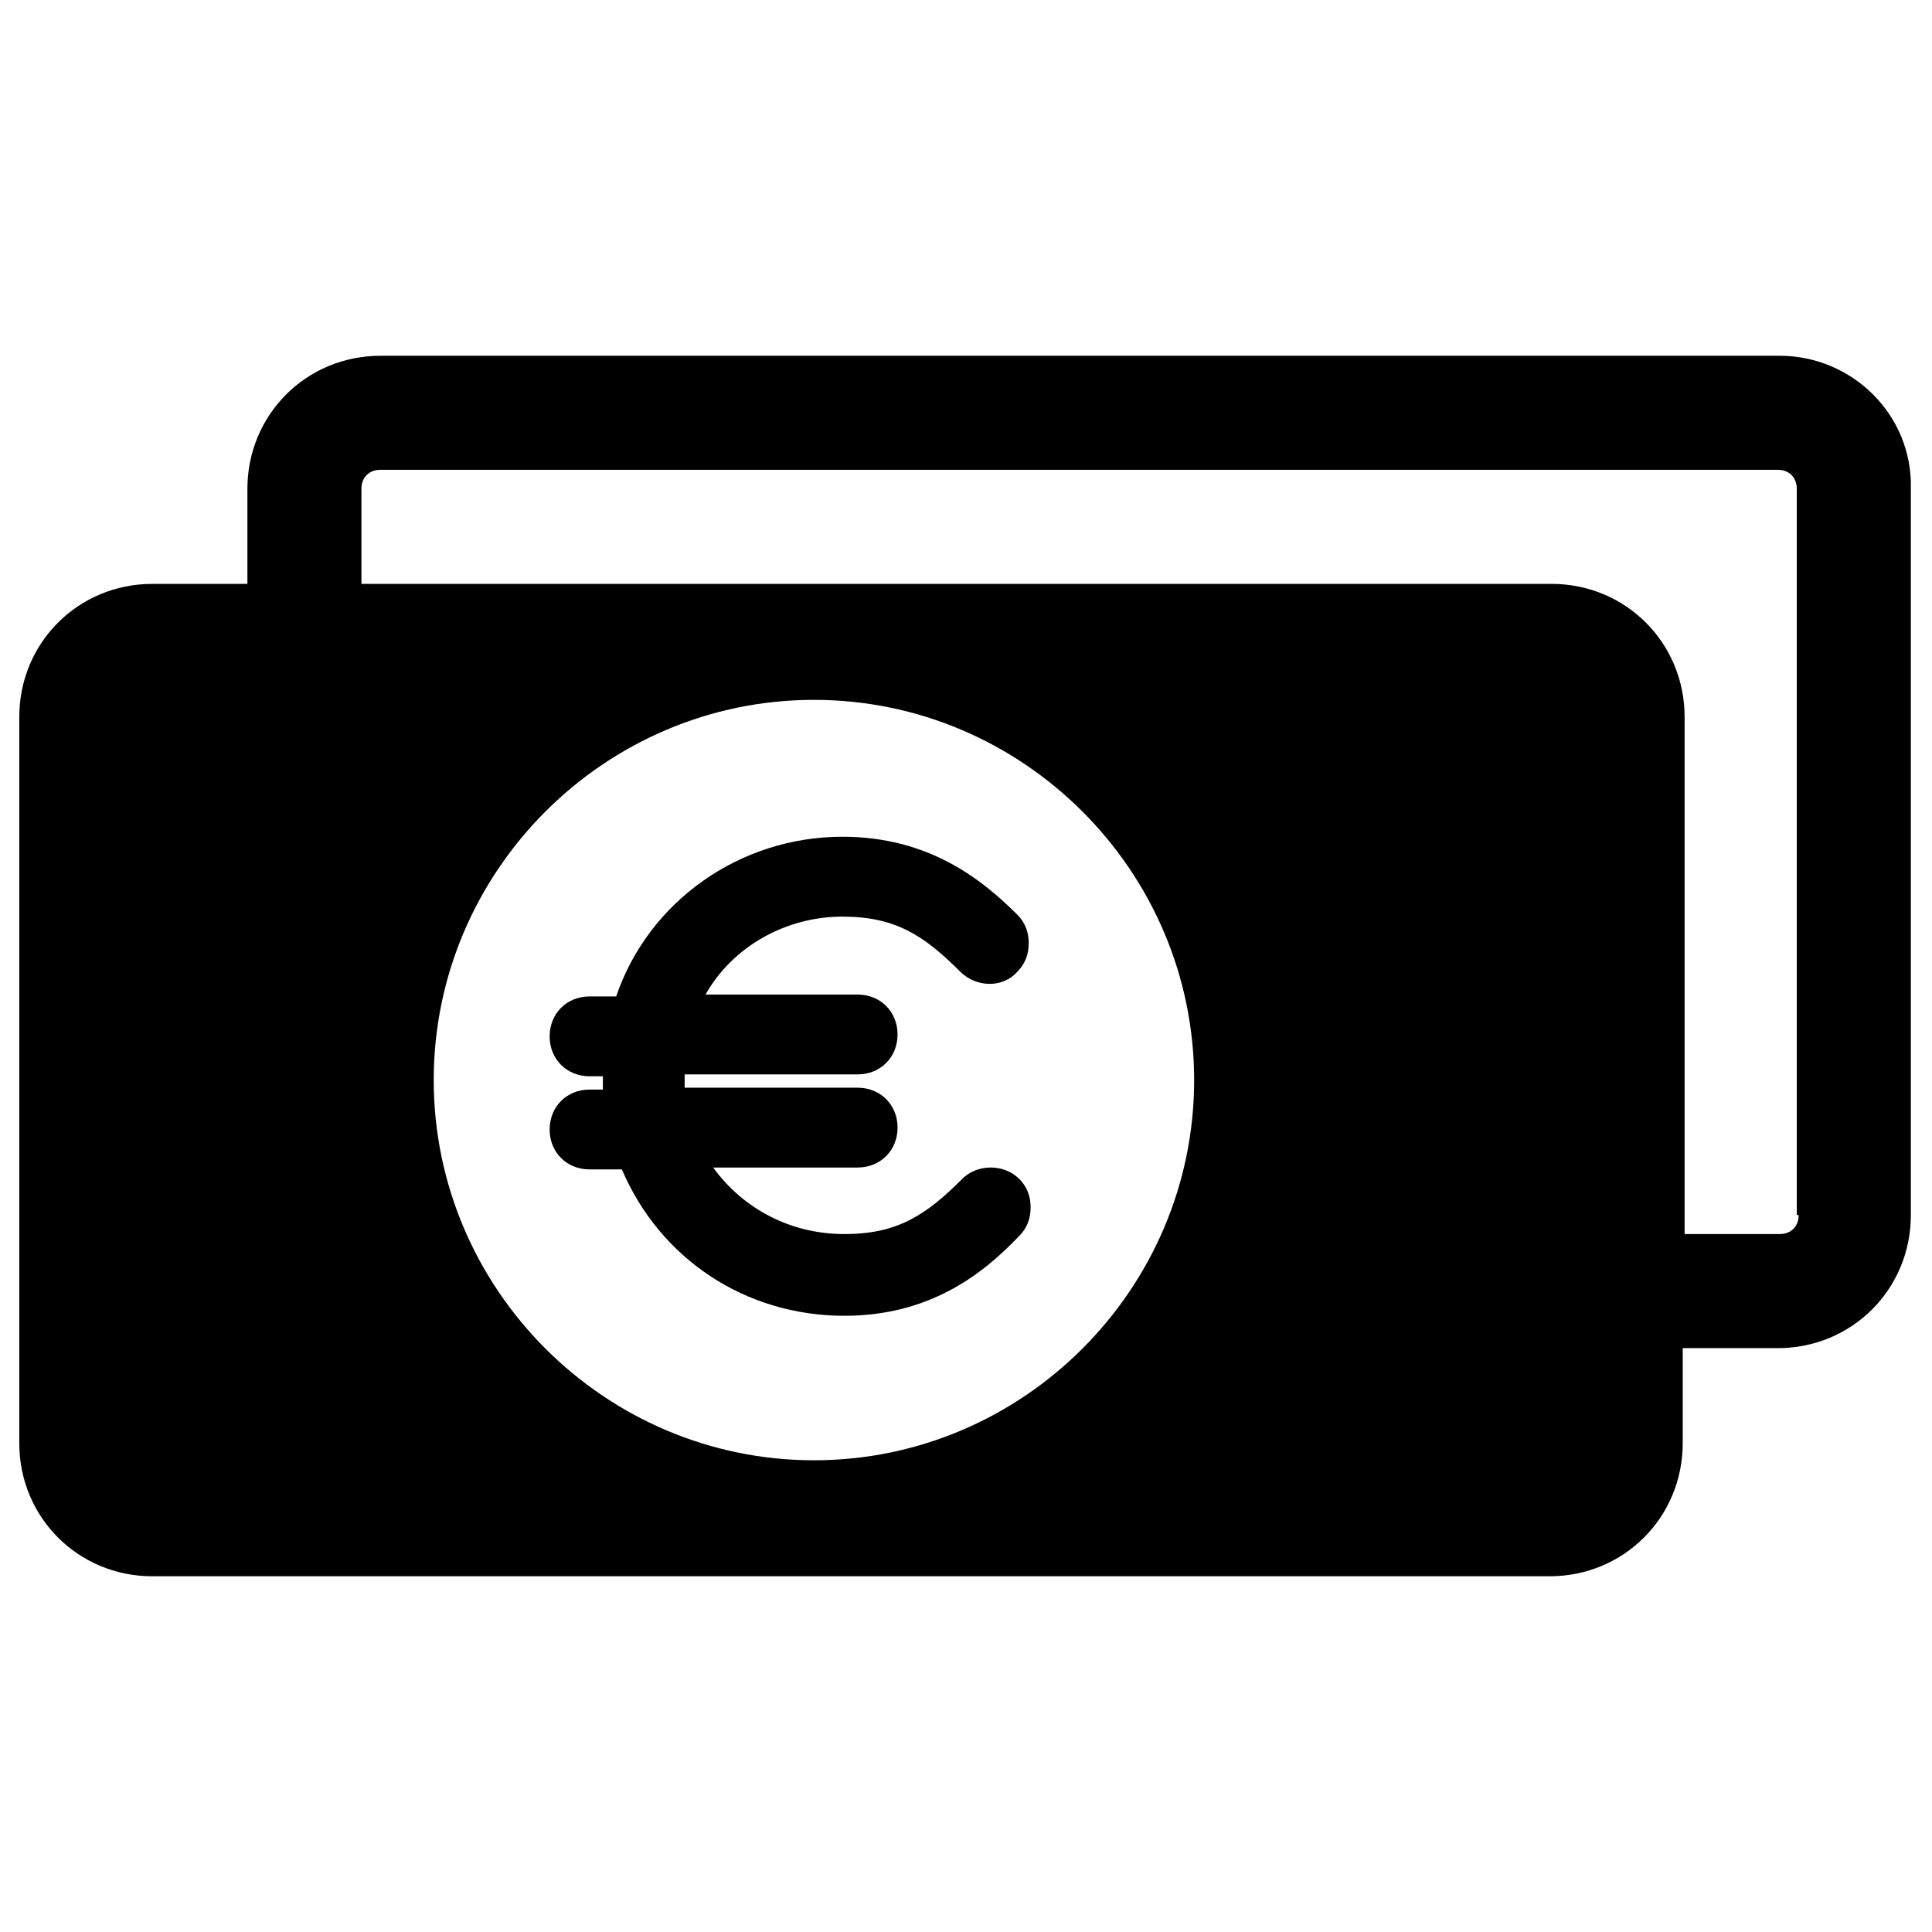
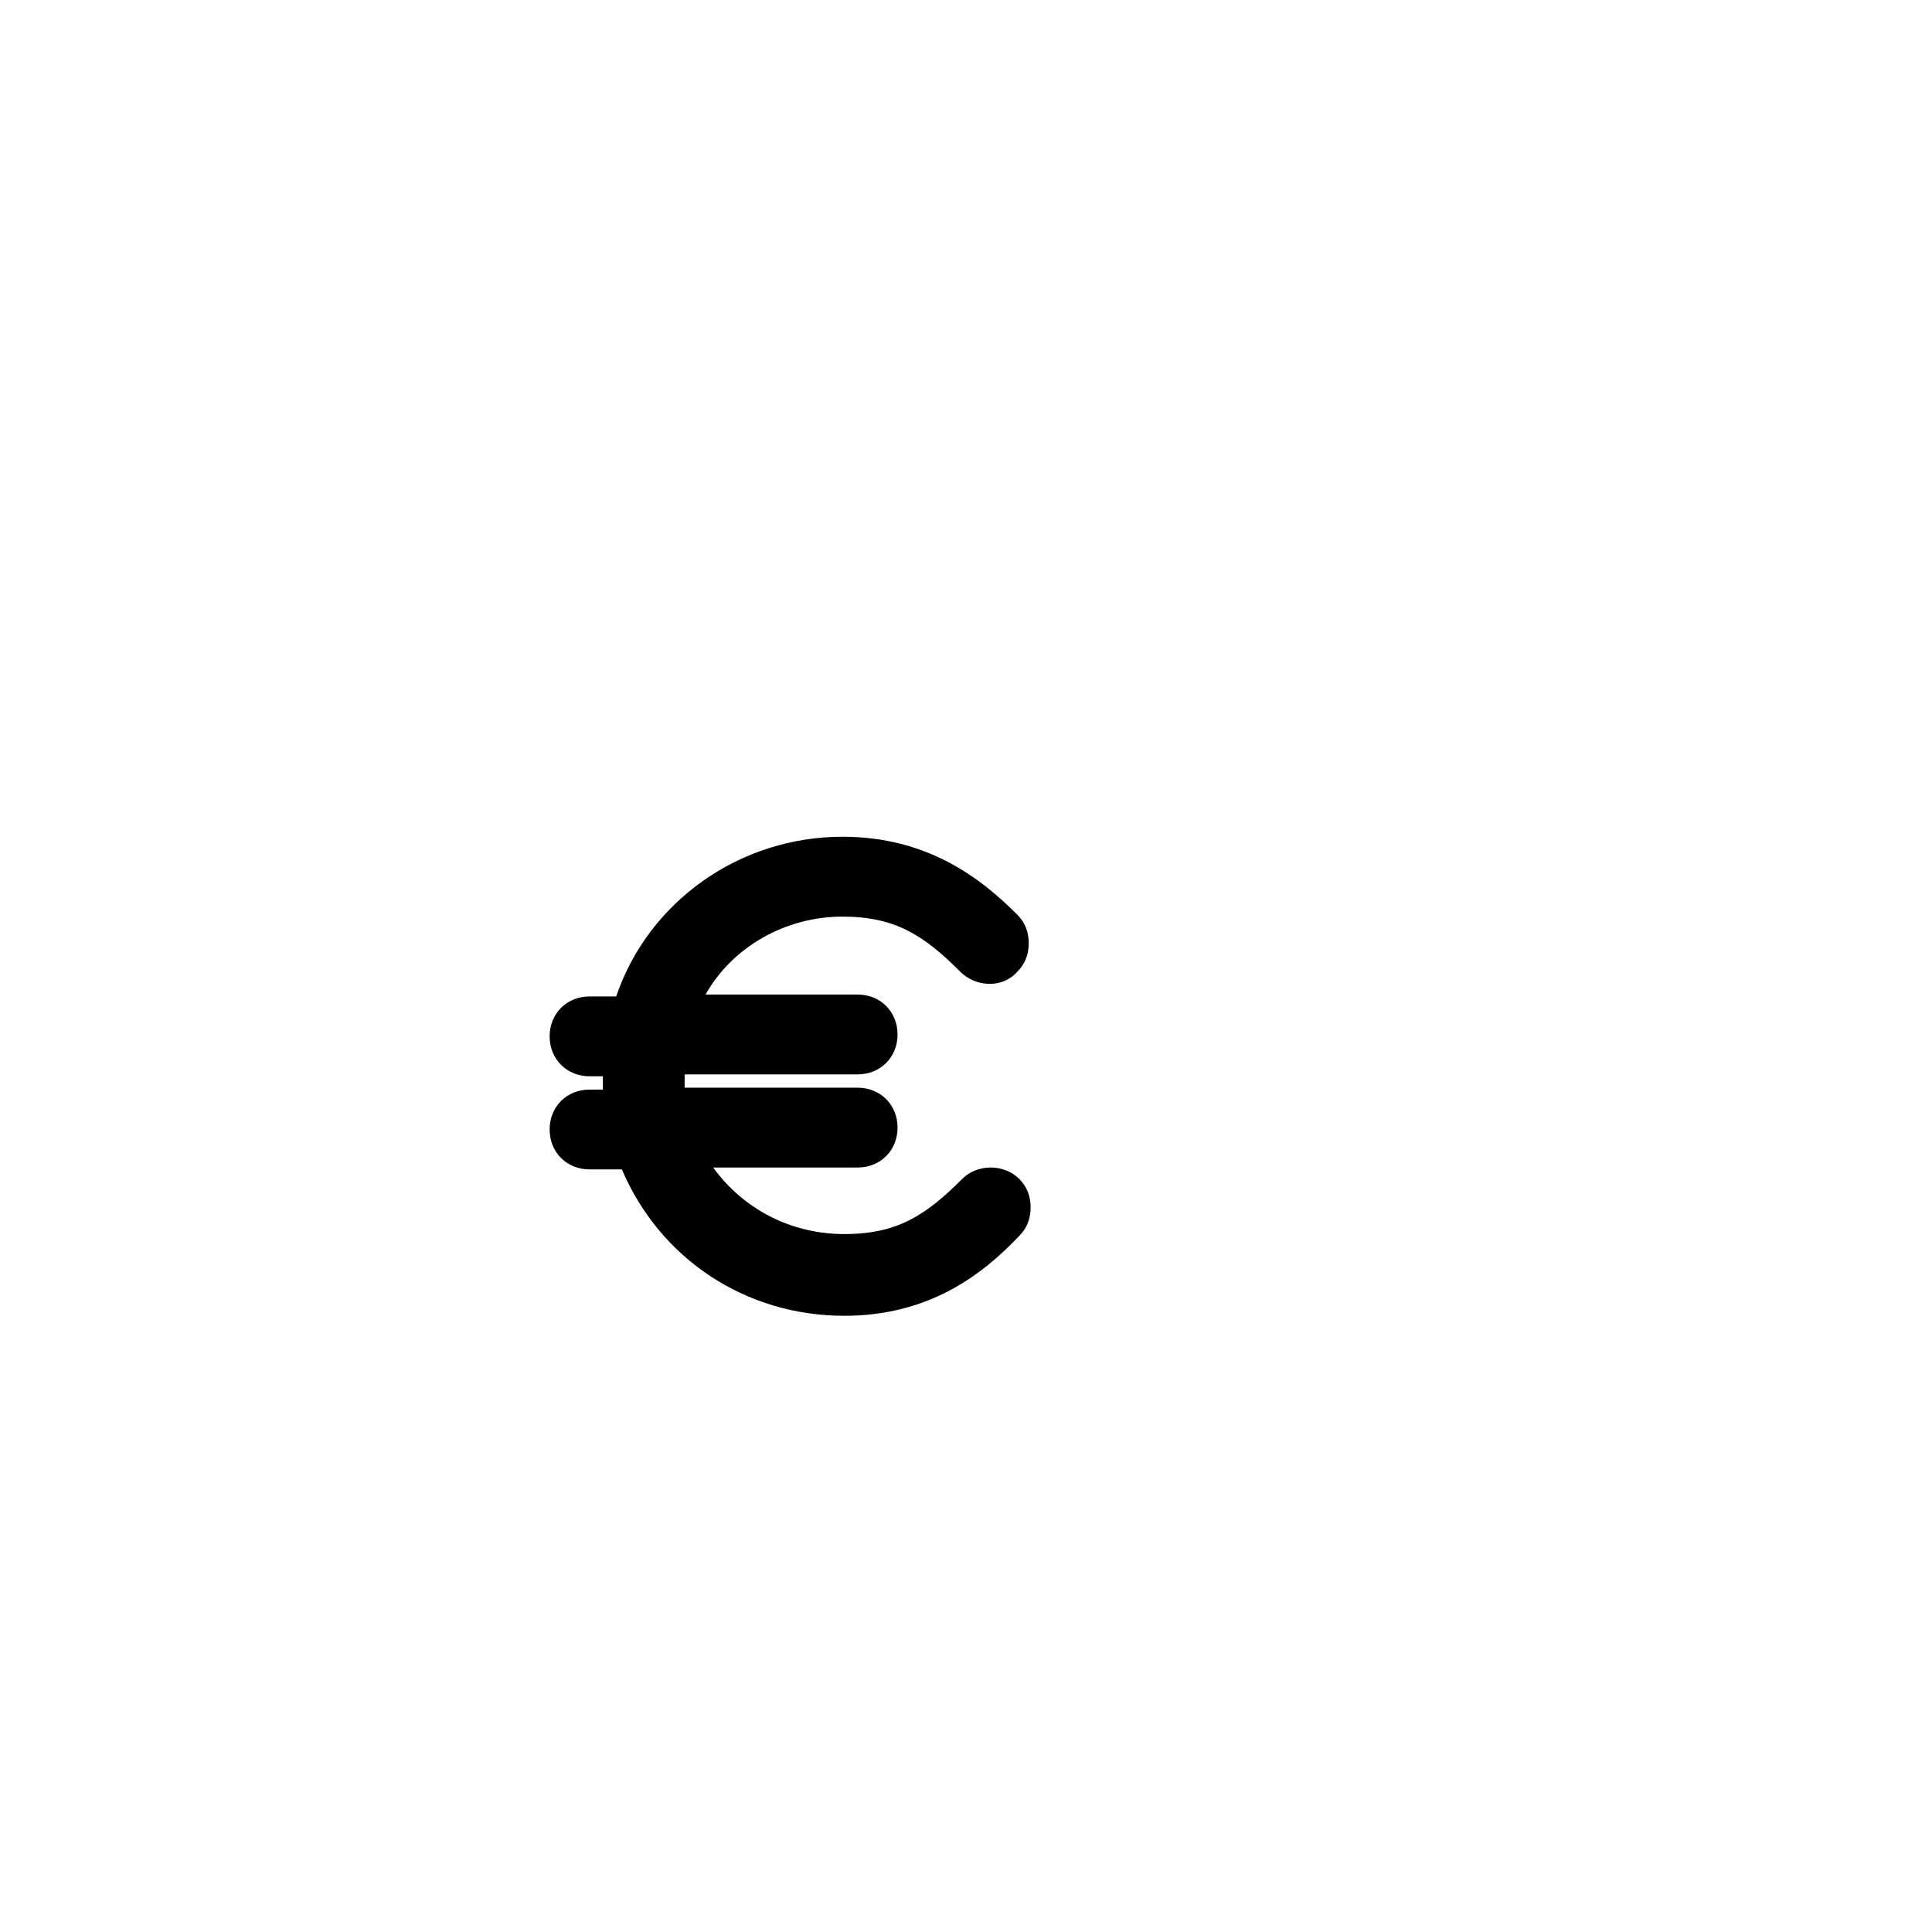
<svg xmlns="http://www.w3.org/2000/svg" fill="#000000" width="800px" height="800px" version="1.1" viewBox="144 144 512 512">
  <g>
-     <path d="m615.63 238.28h-370.8c-19.648 0-35.266 15.617-35.266 35.266v25.191h-25.191c-19.648 0-35.266 15.617-35.266 35.266v192.46c0 19.648 15.617 35.266 35.266 35.266h370.3c19.648 0 35.266-15.617 35.266-35.266v-25.191h25.191c19.648 0 35.266-15.617 35.266-35.266v-192.46c0.504-19.648-15.617-35.266-34.762-35.266zm-255.93 292.71c-55.418 0-100.76-45.344-100.76-100.76 0-55.418 45.344-100.76 100.76-100.76 55.418 0 100.76 45.344 100.76 100.76 0 55.418-45.344 100.76-100.76 100.76zm255.93-59.953h-25.191v-137.04c0-19.648-15.617-35.266-35.266-35.266h-315.39v-25.191c0-3.023 2.016-5.039 5.039-5.039h370.3c3.023 0 5.039 2.016 5.039 5.039v192.46h0.504c0 3.019-2.016 5.035-5.039 5.035z" />
    <path d="m398.99 456.43c-9.574 9.574-17.129 14.609-31.234 14.609-14.105 0-26.703-6.551-34.762-17.633h38.289c6.047 0 10.578-4.535 10.578-10.578 0-6.047-4.535-10.578-10.578-10.578h-45.848v-3.527h45.848c6.047 0 10.578-4.535 10.578-10.578 0-6.047-4.535-10.578-10.578-10.578h-40.305c7.055-12.594 21.16-20.656 36.273-20.656 14.105 0 21.664 5.039 31.234 14.609 4.031 4.031 11.082 4.535 15.113 0 2.016-2.016 3.023-4.535 3.023-7.559 0-3.023-1.008-5.543-3.023-7.559-9.574-9.574-23.68-20.656-46.352-20.656-27.207 0-51.387 17.129-59.953 42.32h-7.055c-6.047 0-10.578 4.535-10.578 10.578 0 6.047 4.535 10.578 10.578 10.578h3.527v3.527h-3.527c-6.047 0-10.578 4.535-10.578 10.578 0 6.047 4.535 10.578 10.578 10.578h8.566c10.078 23.68 32.746 38.793 58.945 38.793 22.672 0 36.777-11.082 46.352-21.16 2.016-2.016 3.023-4.535 3.023-7.559 0-3.023-1.008-5.543-3.023-7.559-4.031-4.023-11.086-4.023-15.113 0.008z" />
  </g>
</svg>